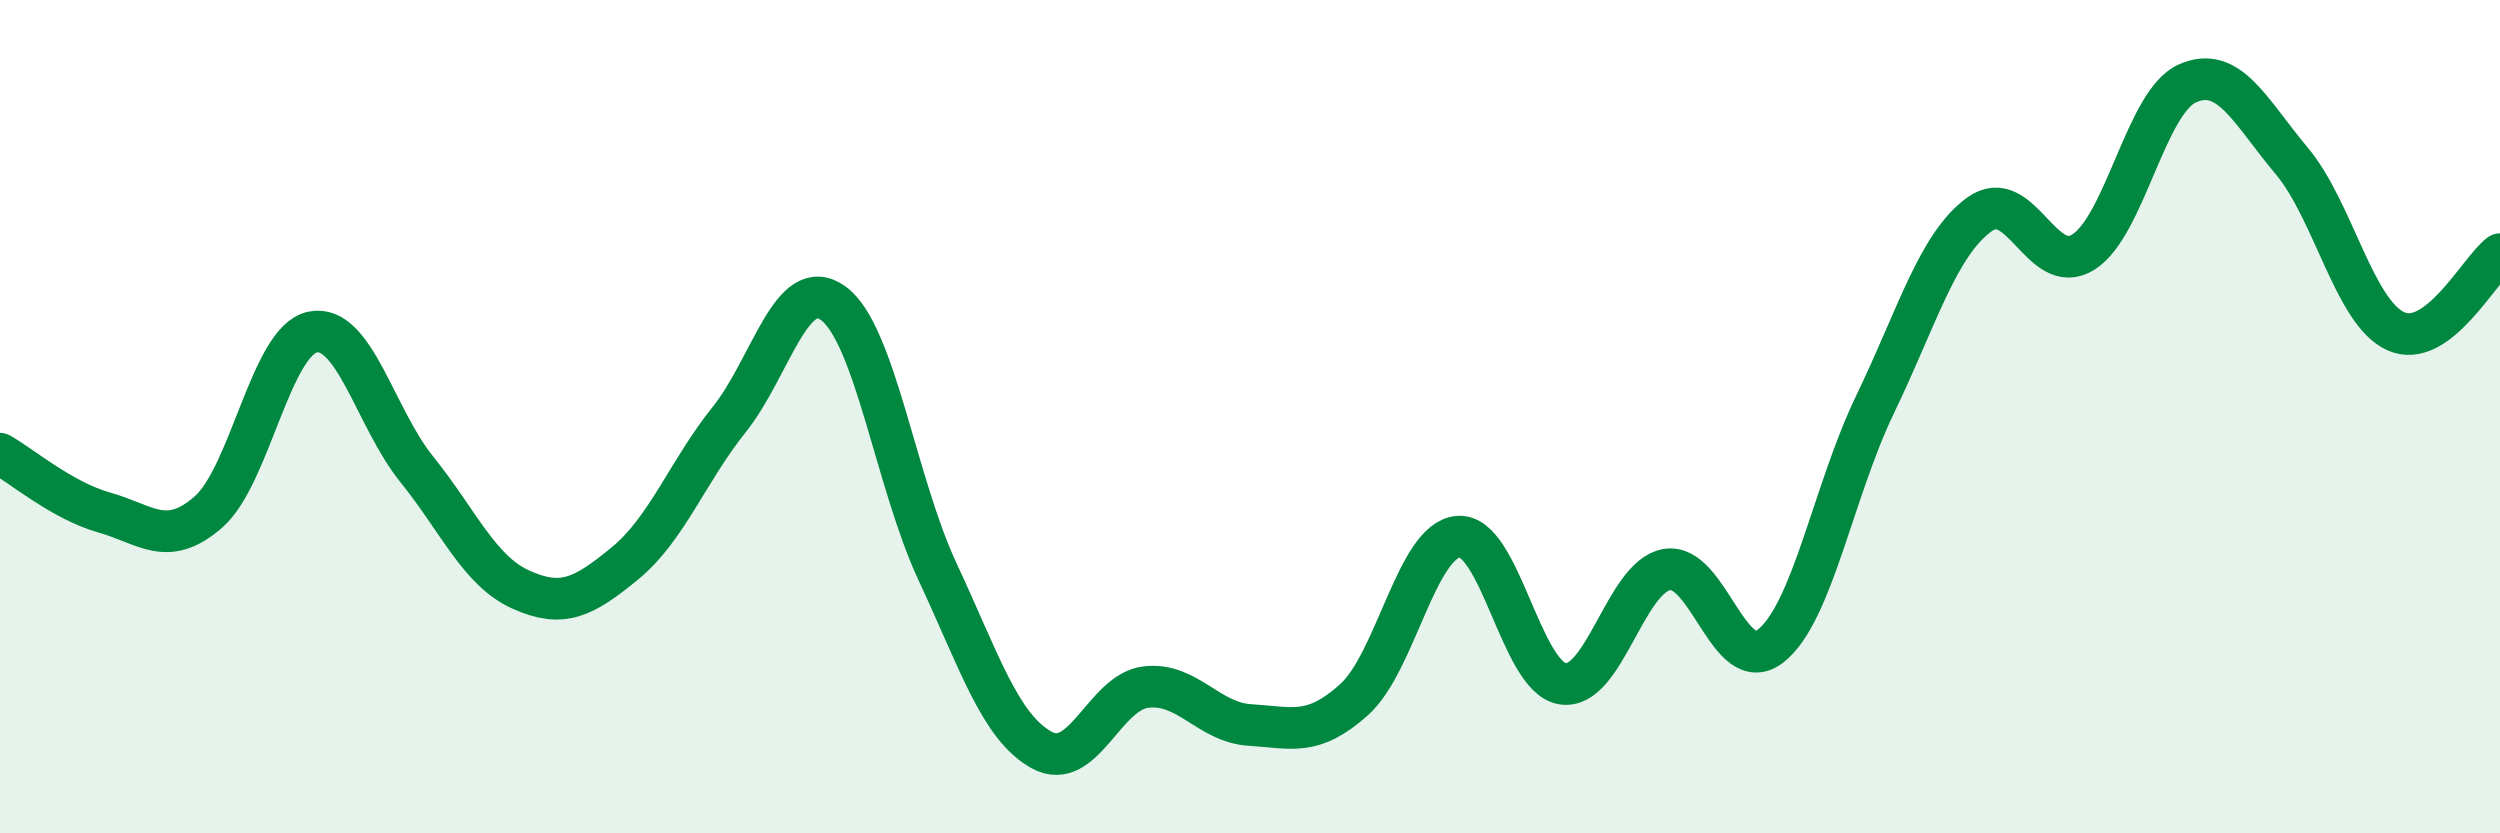
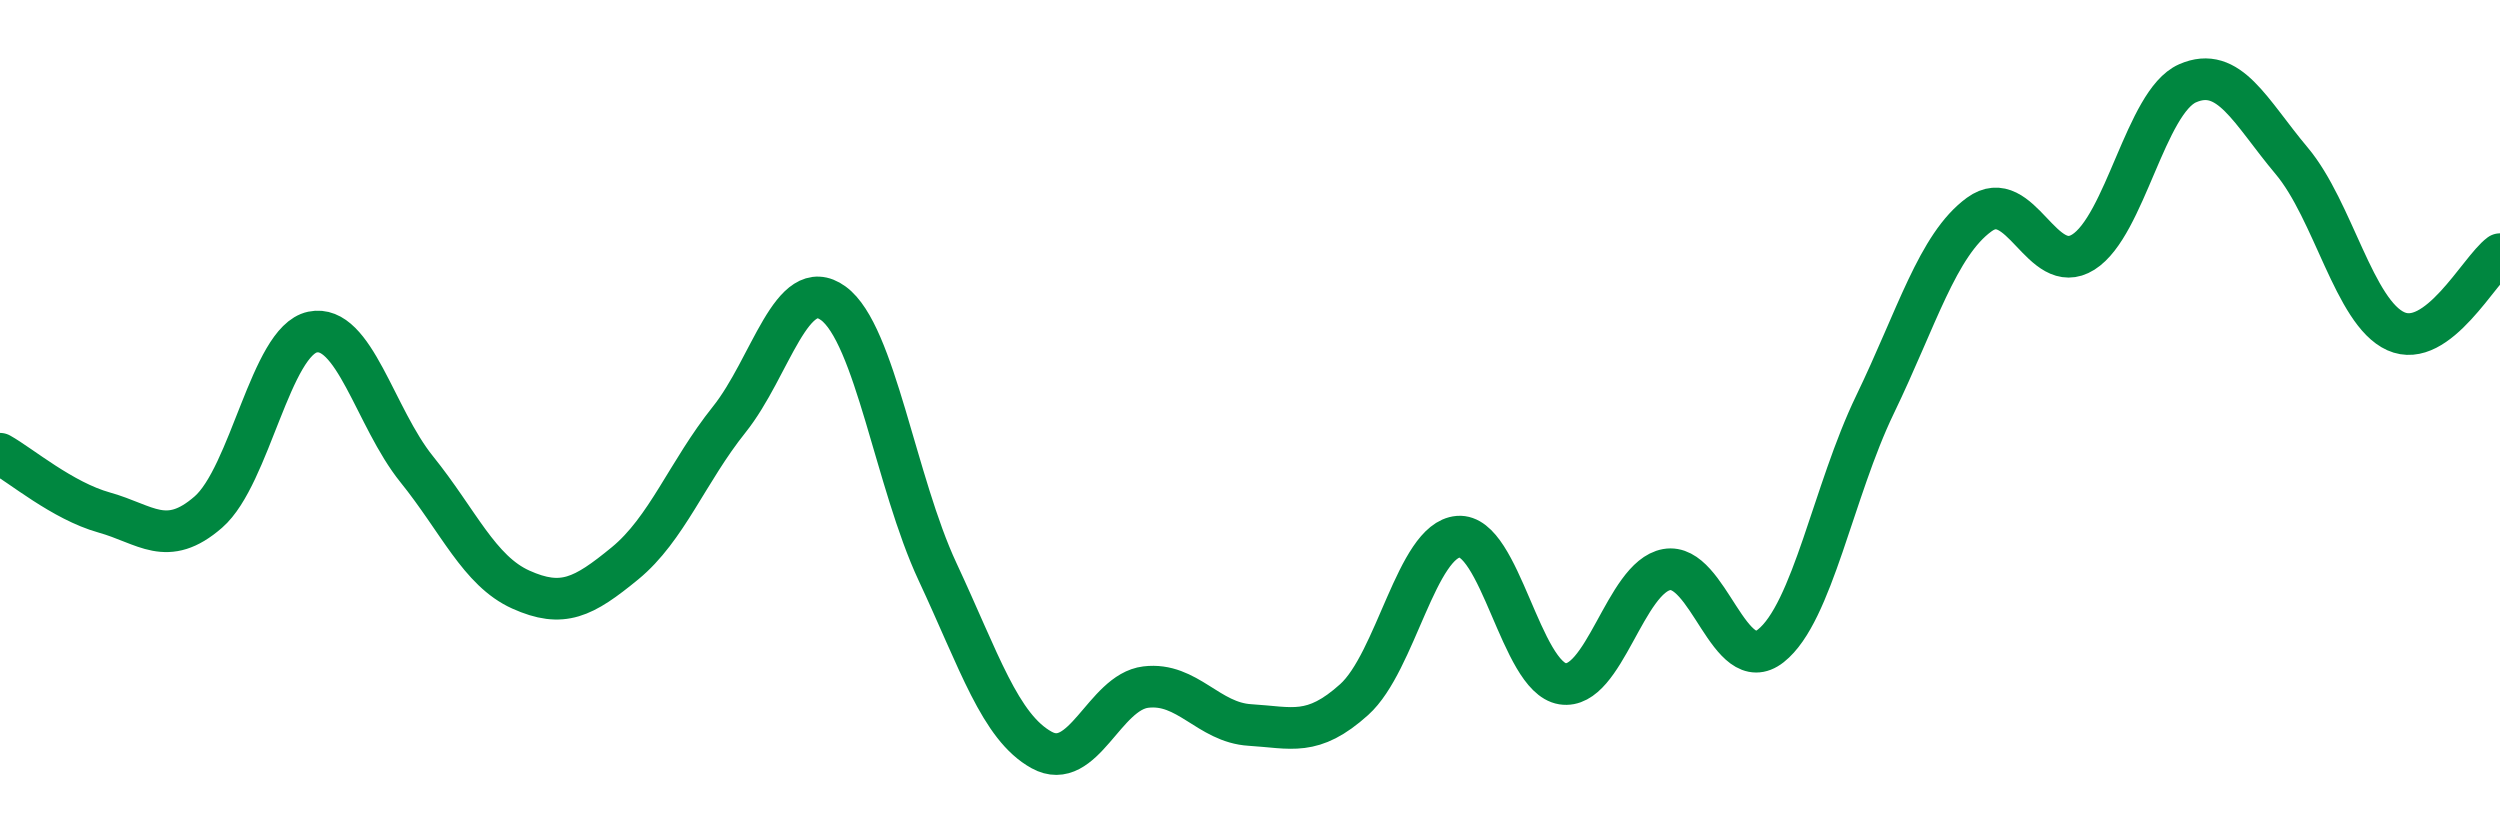
<svg xmlns="http://www.w3.org/2000/svg" width="60" height="20" viewBox="0 0 60 20">
-   <path d="M 0,10.89 C 0.5,11.17 1.5,12.02 2.5,12.3 C 3.5,12.58 4,13.16 5,12.29 C 6,11.42 6.5,8.18 7.5,7.97 C 8.5,7.76 9,10.02 10,11.26 C 11,12.5 11.5,13.7 12.5,14.15 C 13.5,14.6 14,14.34 15,13.52 C 16,12.7 16.5,11.32 17.5,10.07 C 18.5,8.82 19,6.55 20,7.28 C 21,8.01 21.5,11.58 22.5,13.72 C 23.5,15.86 24,17.45 25,18 C 26,18.55 26.5,16.61 27.5,16.49 C 28.5,16.37 29,17.34 30,17.4 C 31,17.46 31.5,17.69 32.5,16.79 C 33.5,15.89 34,12.96 35,12.88 C 36,12.8 36.5,16.25 37.5,16.41 C 38.5,16.57 39,13.85 40,13.67 C 41,13.49 41.5,16.29 42.5,15.5 C 43.5,14.71 44,11.78 45,9.71 C 46,7.64 46.5,5.88 47.5,5.15 C 48.5,4.42 49,6.68 50,6.05 C 51,5.42 51.5,2.44 52.5,2 C 53.5,1.56 54,2.67 55,3.86 C 56,5.05 56.5,7.5 57.5,7.95 C 58.5,8.4 59.5,6.47 60,6.1L60 20L0 20Z" fill="#008740" opacity="0.1" stroke-linecap="round" stroke-linejoin="round" />
  <path d="M 0,10.89 C 0.5,11.17 1.5,12.02 2.5,12.3 C 3.5,12.58 4,13.16 5,12.29 C 6,11.42 6.5,8.18 7.5,7.97 C 8.5,7.76 9,10.02 10,11.26 C 11,12.5 11.5,13.7 12.5,14.15 C 13.5,14.6 14,14.34 15,13.52 C 16,12.7 16.5,11.32 17.5,10.07 C 18.5,8.82 19,6.55 20,7.28 C 21,8.01 21.5,11.58 22.5,13.72 C 23.5,15.86 24,17.45 25,18 C 26,18.55 26.5,16.61 27.5,16.49 C 28.5,16.37 29,17.34 30,17.4 C 31,17.46 31.5,17.69 32.5,16.79 C 33.5,15.89 34,12.96 35,12.88 C 36,12.8 36.5,16.25 37.5,16.41 C 38.5,16.57 39,13.85 40,13.67 C 41,13.49 41.5,16.29 42.5,15.5 C 43.5,14.71 44,11.78 45,9.71 C 46,7.64 46.5,5.88 47.5,5.15 C 48.5,4.42 49,6.68 50,6.05 C 51,5.42 51.5,2.44 52.5,2 C 53.5,1.56 54,2.67 55,3.86 C 56,5.05 56.5,7.5 57.5,7.95 C 58.5,8.4 59.5,6.47 60,6.1" stroke="#008740" stroke-width="1" fill="none" stroke-linecap="round" stroke-linejoin="round" />
</svg>